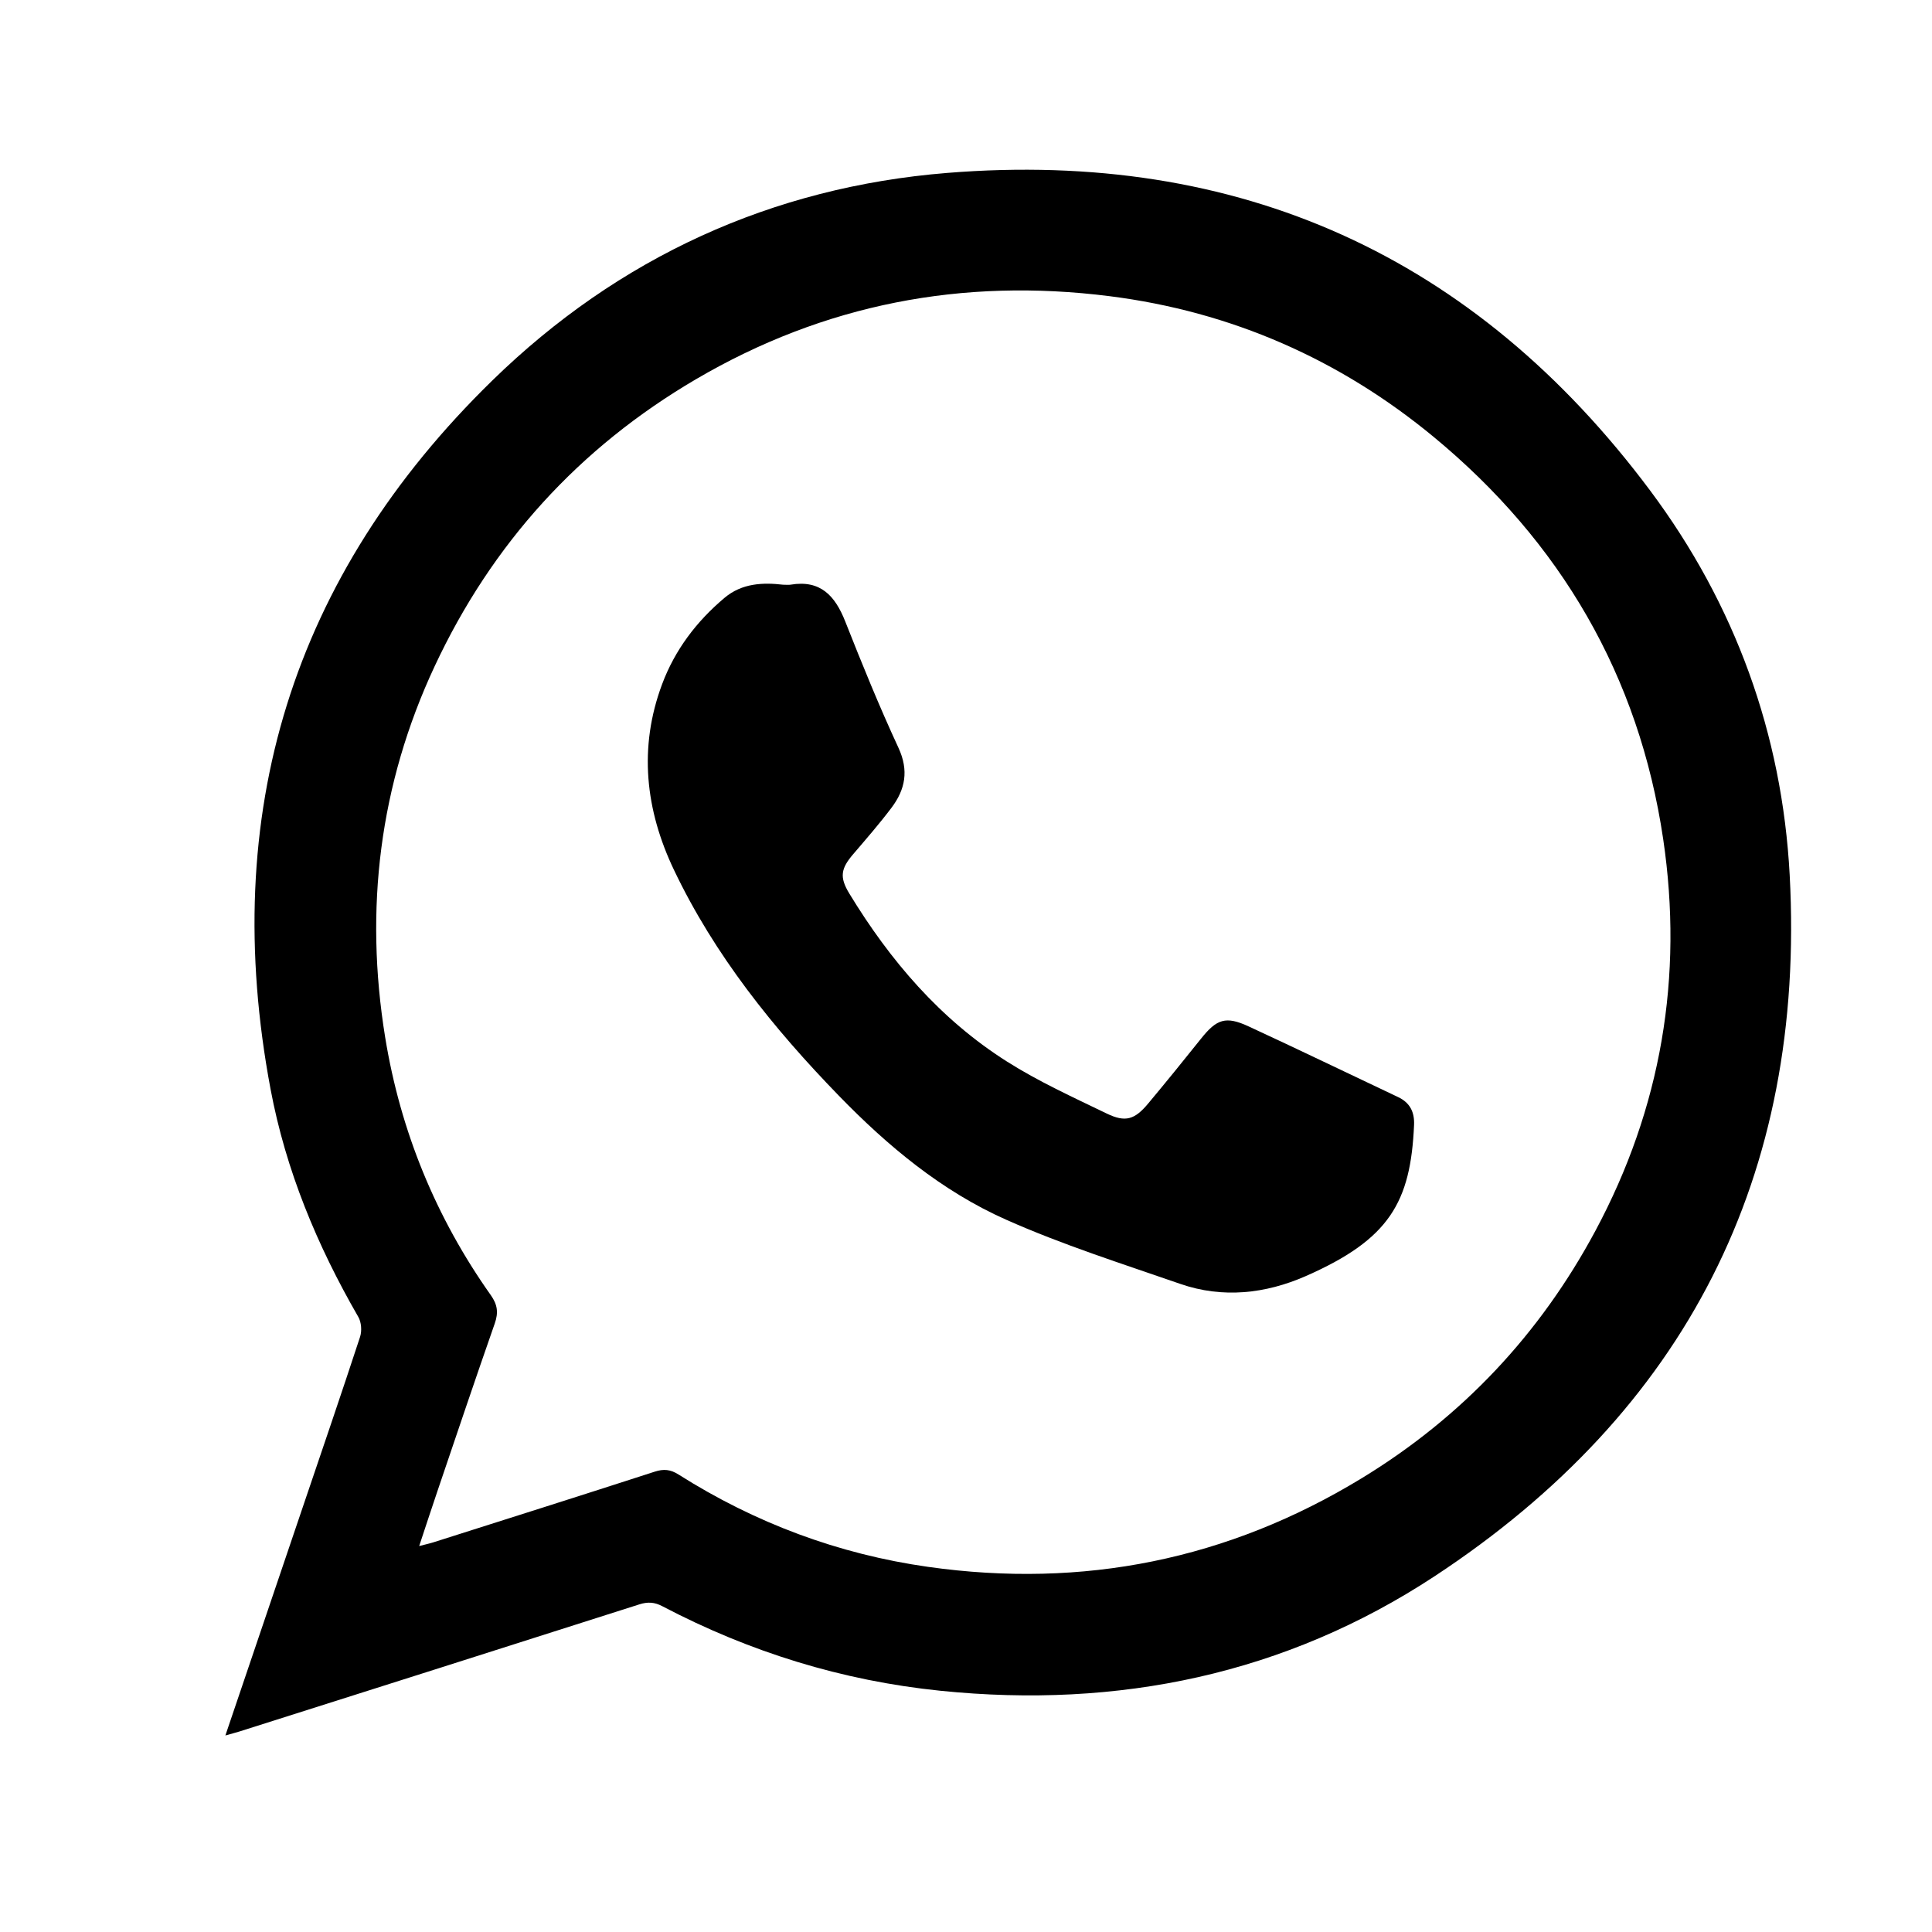
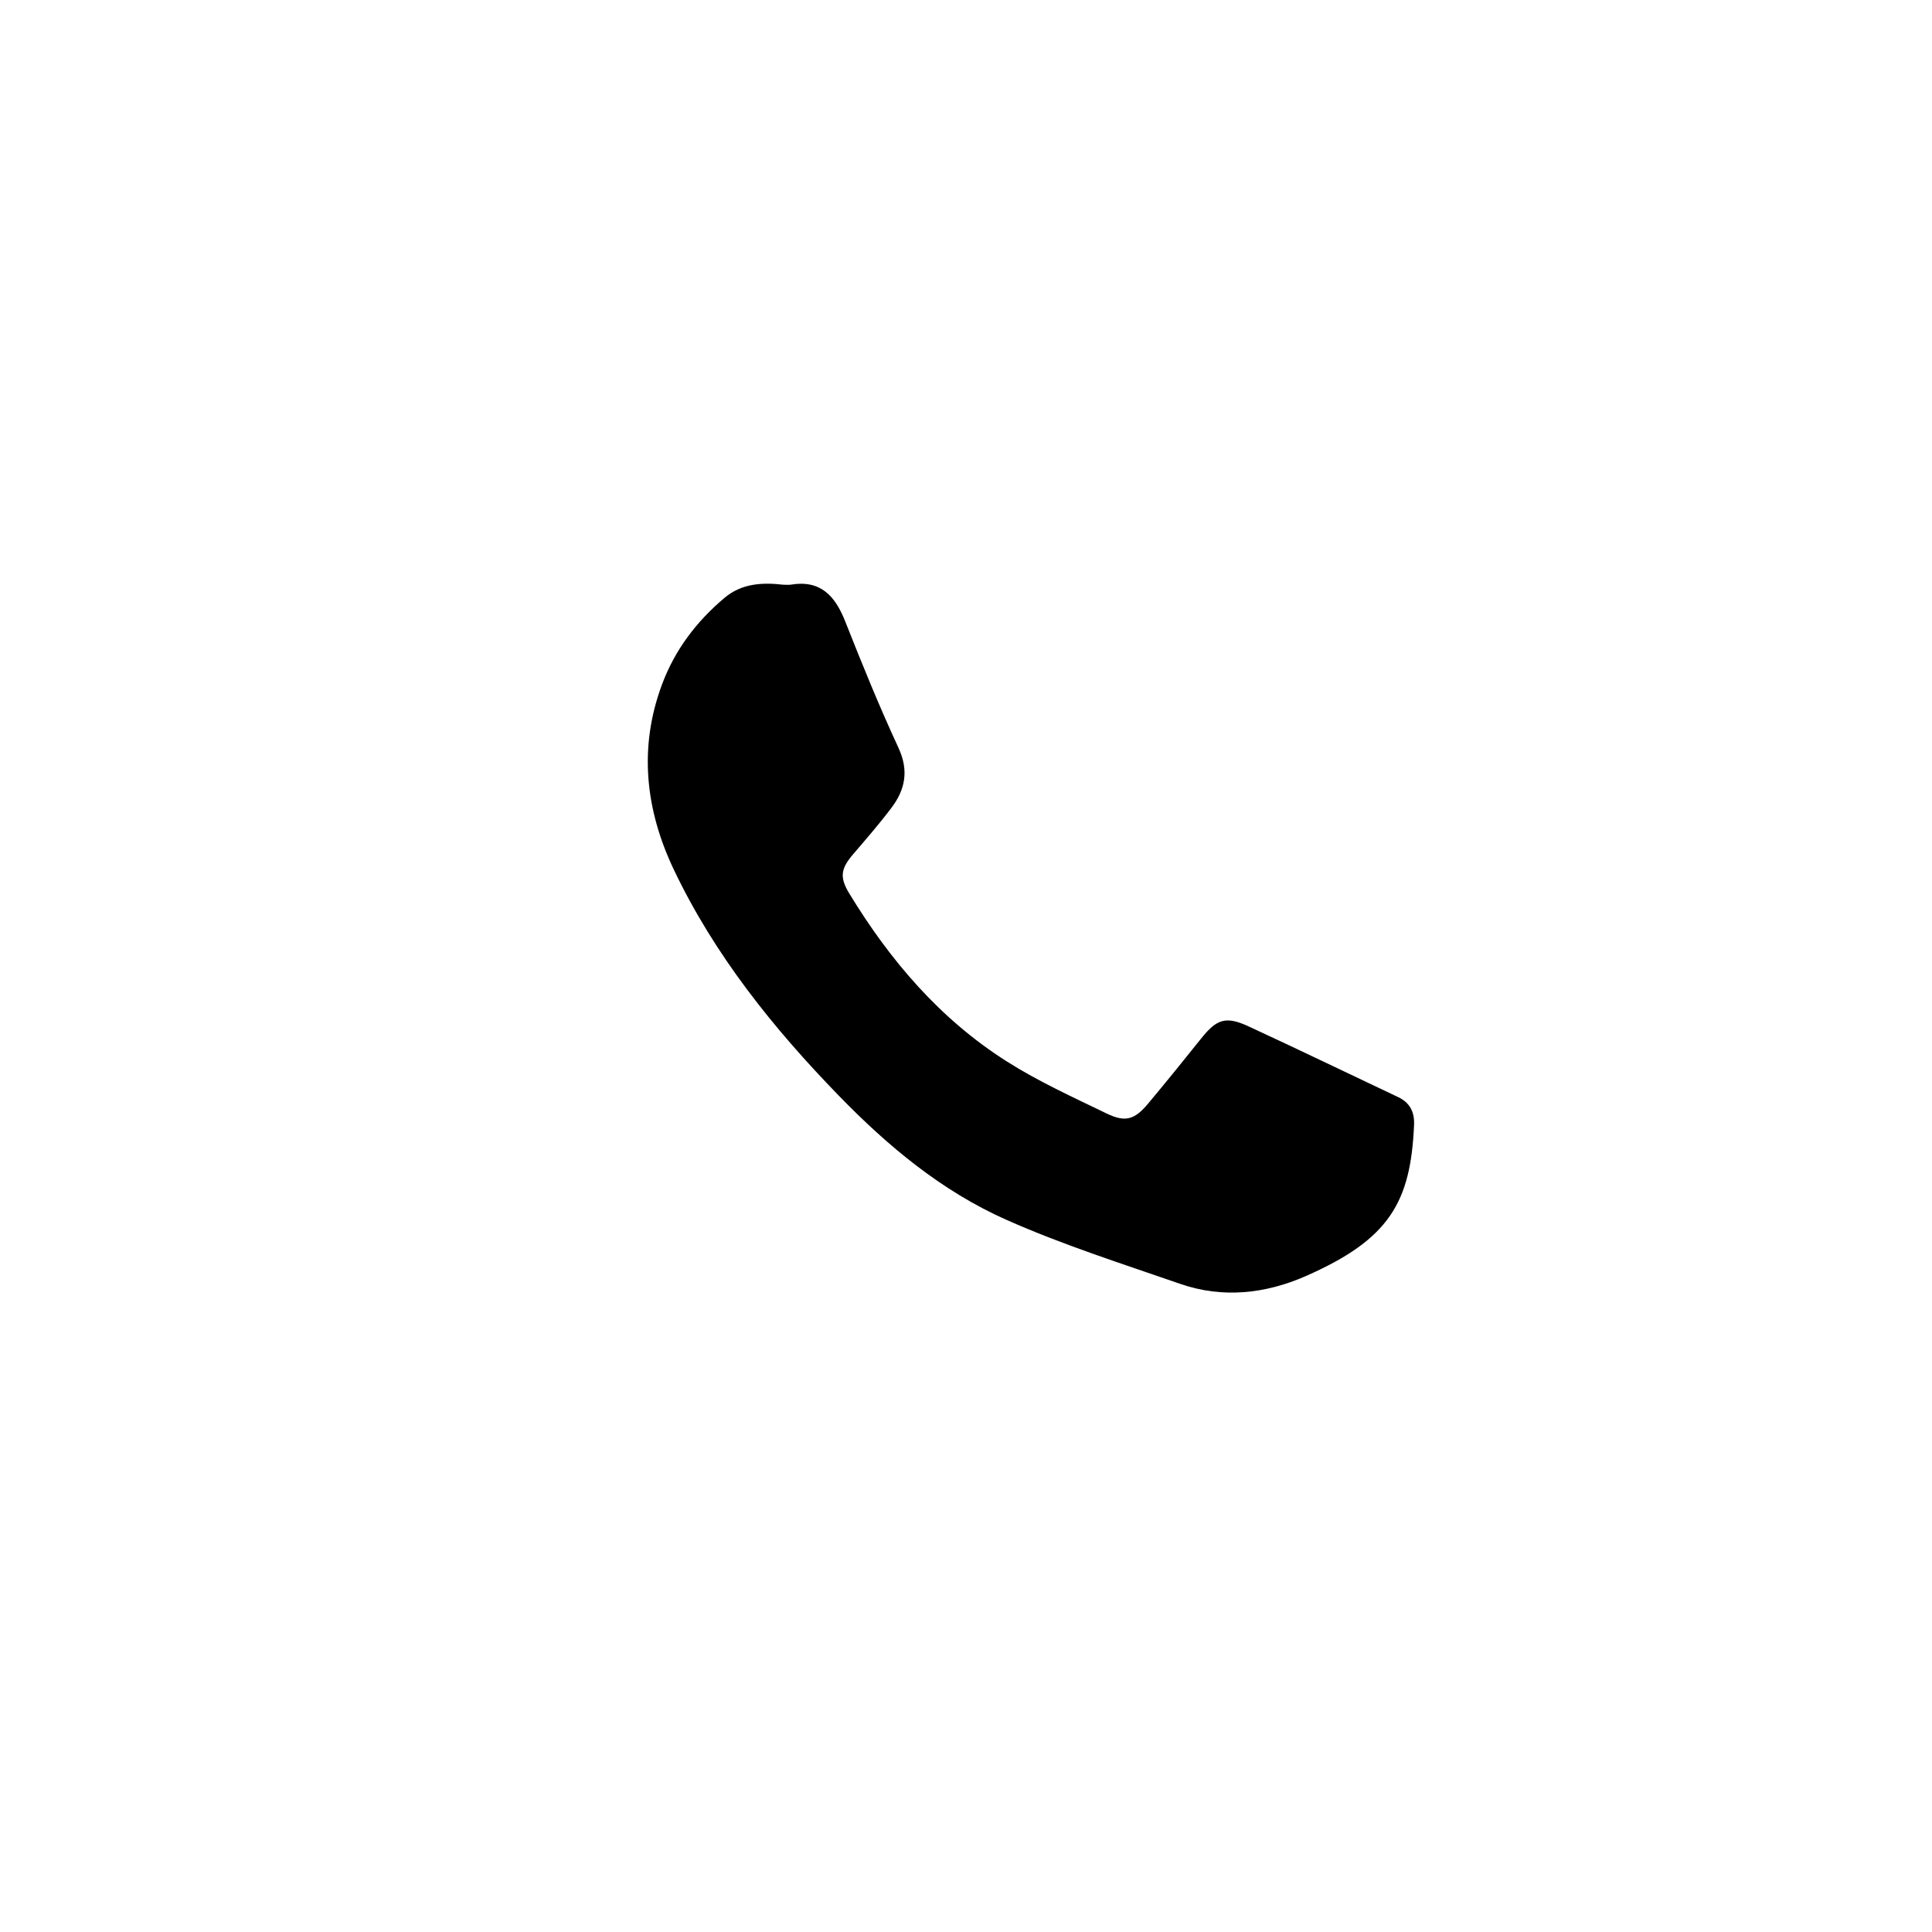
<svg xmlns="http://www.w3.org/2000/svg" version="1.1" id="Layer_1" x="0px" y="0px" width="283.46px" height="283.46px" viewBox="0 0 283.46 283.46" enable-background="new 0 0 283.46 283.46" xml:space="preserve">
  <g>
-     <path fill-rule="evenodd" clip-rule="evenodd" d="M33.068,254.625c3.846-11.346,7.571-22.338,11.296-33.33   c2.839-8.377,5.708-16.746,8.464-25.15c0.284-0.867,0.195-2.143-0.254-2.922c-6.043-10.467-10.644-21.525-12.875-33.404   c-7.59-40.396,3.109-75.293,32.545-104.006c18.484-18.029,41.027-28.365,66.717-30.442c42.769-3.457,77.445,12.163,103.162,46.622   c12.418,16.639,19.349,35.652,20.458,56.408c2.361,44.176-15.271,78.649-52.105,102.866   c-21.907,14.402-46.404,19.461-72.497,16.799c-14.421-1.473-27.992-5.686-40.802-12.404c-1.145-0.602-2.136-0.668-3.375-0.271   c-19.542,6.246-39.101,12.441-58.656,18.645C34.565,254.219,33.973,254.367,33.068,254.625z M61.502,226.832   c0.925-0.24,1.514-0.363,2.085-0.545c10.825-3.439,21.656-6.863,32.462-10.363c1.321-0.43,2.312-0.34,3.497,0.41   c11.242,7.117,23.475,11.693,36.634,13.555c22.722,3.213,43.983-1.045,63.626-13.016c14.722-8.973,26.139-21.133,34.263-36.279   c9.66-18.014,12.937-37.287,9.953-57.469c-3.545-23.971-15.066-43.642-33.654-59.005c-13.792-11.4-29.705-18.402-47.558-20.664   c-21.593-2.736-41.881,1.148-60.71,12.189c-17.144,10.052-29.931,24.134-38.33,42.108c-8.108,17.353-10.322,35.612-7.258,54.446   c2.239,13.762,7.43,26.426,15.506,37.838c0.978,1.383,1.125,2.559,0.572,4.139c-2.861,8.174-5.621,16.385-8.406,24.586   C63.307,221.348,62.46,223.945,61.502,226.832z" />
    <path fill-rule="evenodd" clip-rule="evenodd" d="M114.895,85.788c0.48,0,0.801,0.045,1.107-0.006   c4.382-0.737,6.526,1.64,8.006,5.388c2.464,6.242,4.997,12.467,7.816,18.553c1.536,3.317,1.001,6.096-1.01,8.771   c-1.771,2.355-3.714,4.583-5.631,6.824c-1.81,2.114-2.041,3.363-0.582,5.766c5.976,9.834,13.341,18.453,23.118,24.652   c4.639,2.943,9.699,5.242,14.66,7.643c2.763,1.336,4.116,0.885,6.095-1.49c2.615-3.135,5.19-6.301,7.734-9.49   c2.291-2.879,3.619-3.363,6.967-1.816c7.345,3.393,14.627,6.922,21.943,10.375c1.766,0.832,2.433,2.213,2.35,4.1   c-0.495,11.318-3.59,16.77-15.908,22.178c-5.866,2.574-12.162,3.297-18.386,1.137c-8.579-2.977-17.279-5.736-25.558-9.42   c-9.428-4.191-17.343-10.781-24.529-18.178c-9.629-9.912-18.235-20.615-24.212-33.156c-4.173-8.754-5.217-17.908-1.735-27.228   c1.887-5.052,5.059-9.228,9.165-12.681C108.855,85.561,111.926,85.442,114.895,85.788z" />
  </g>
</svg>